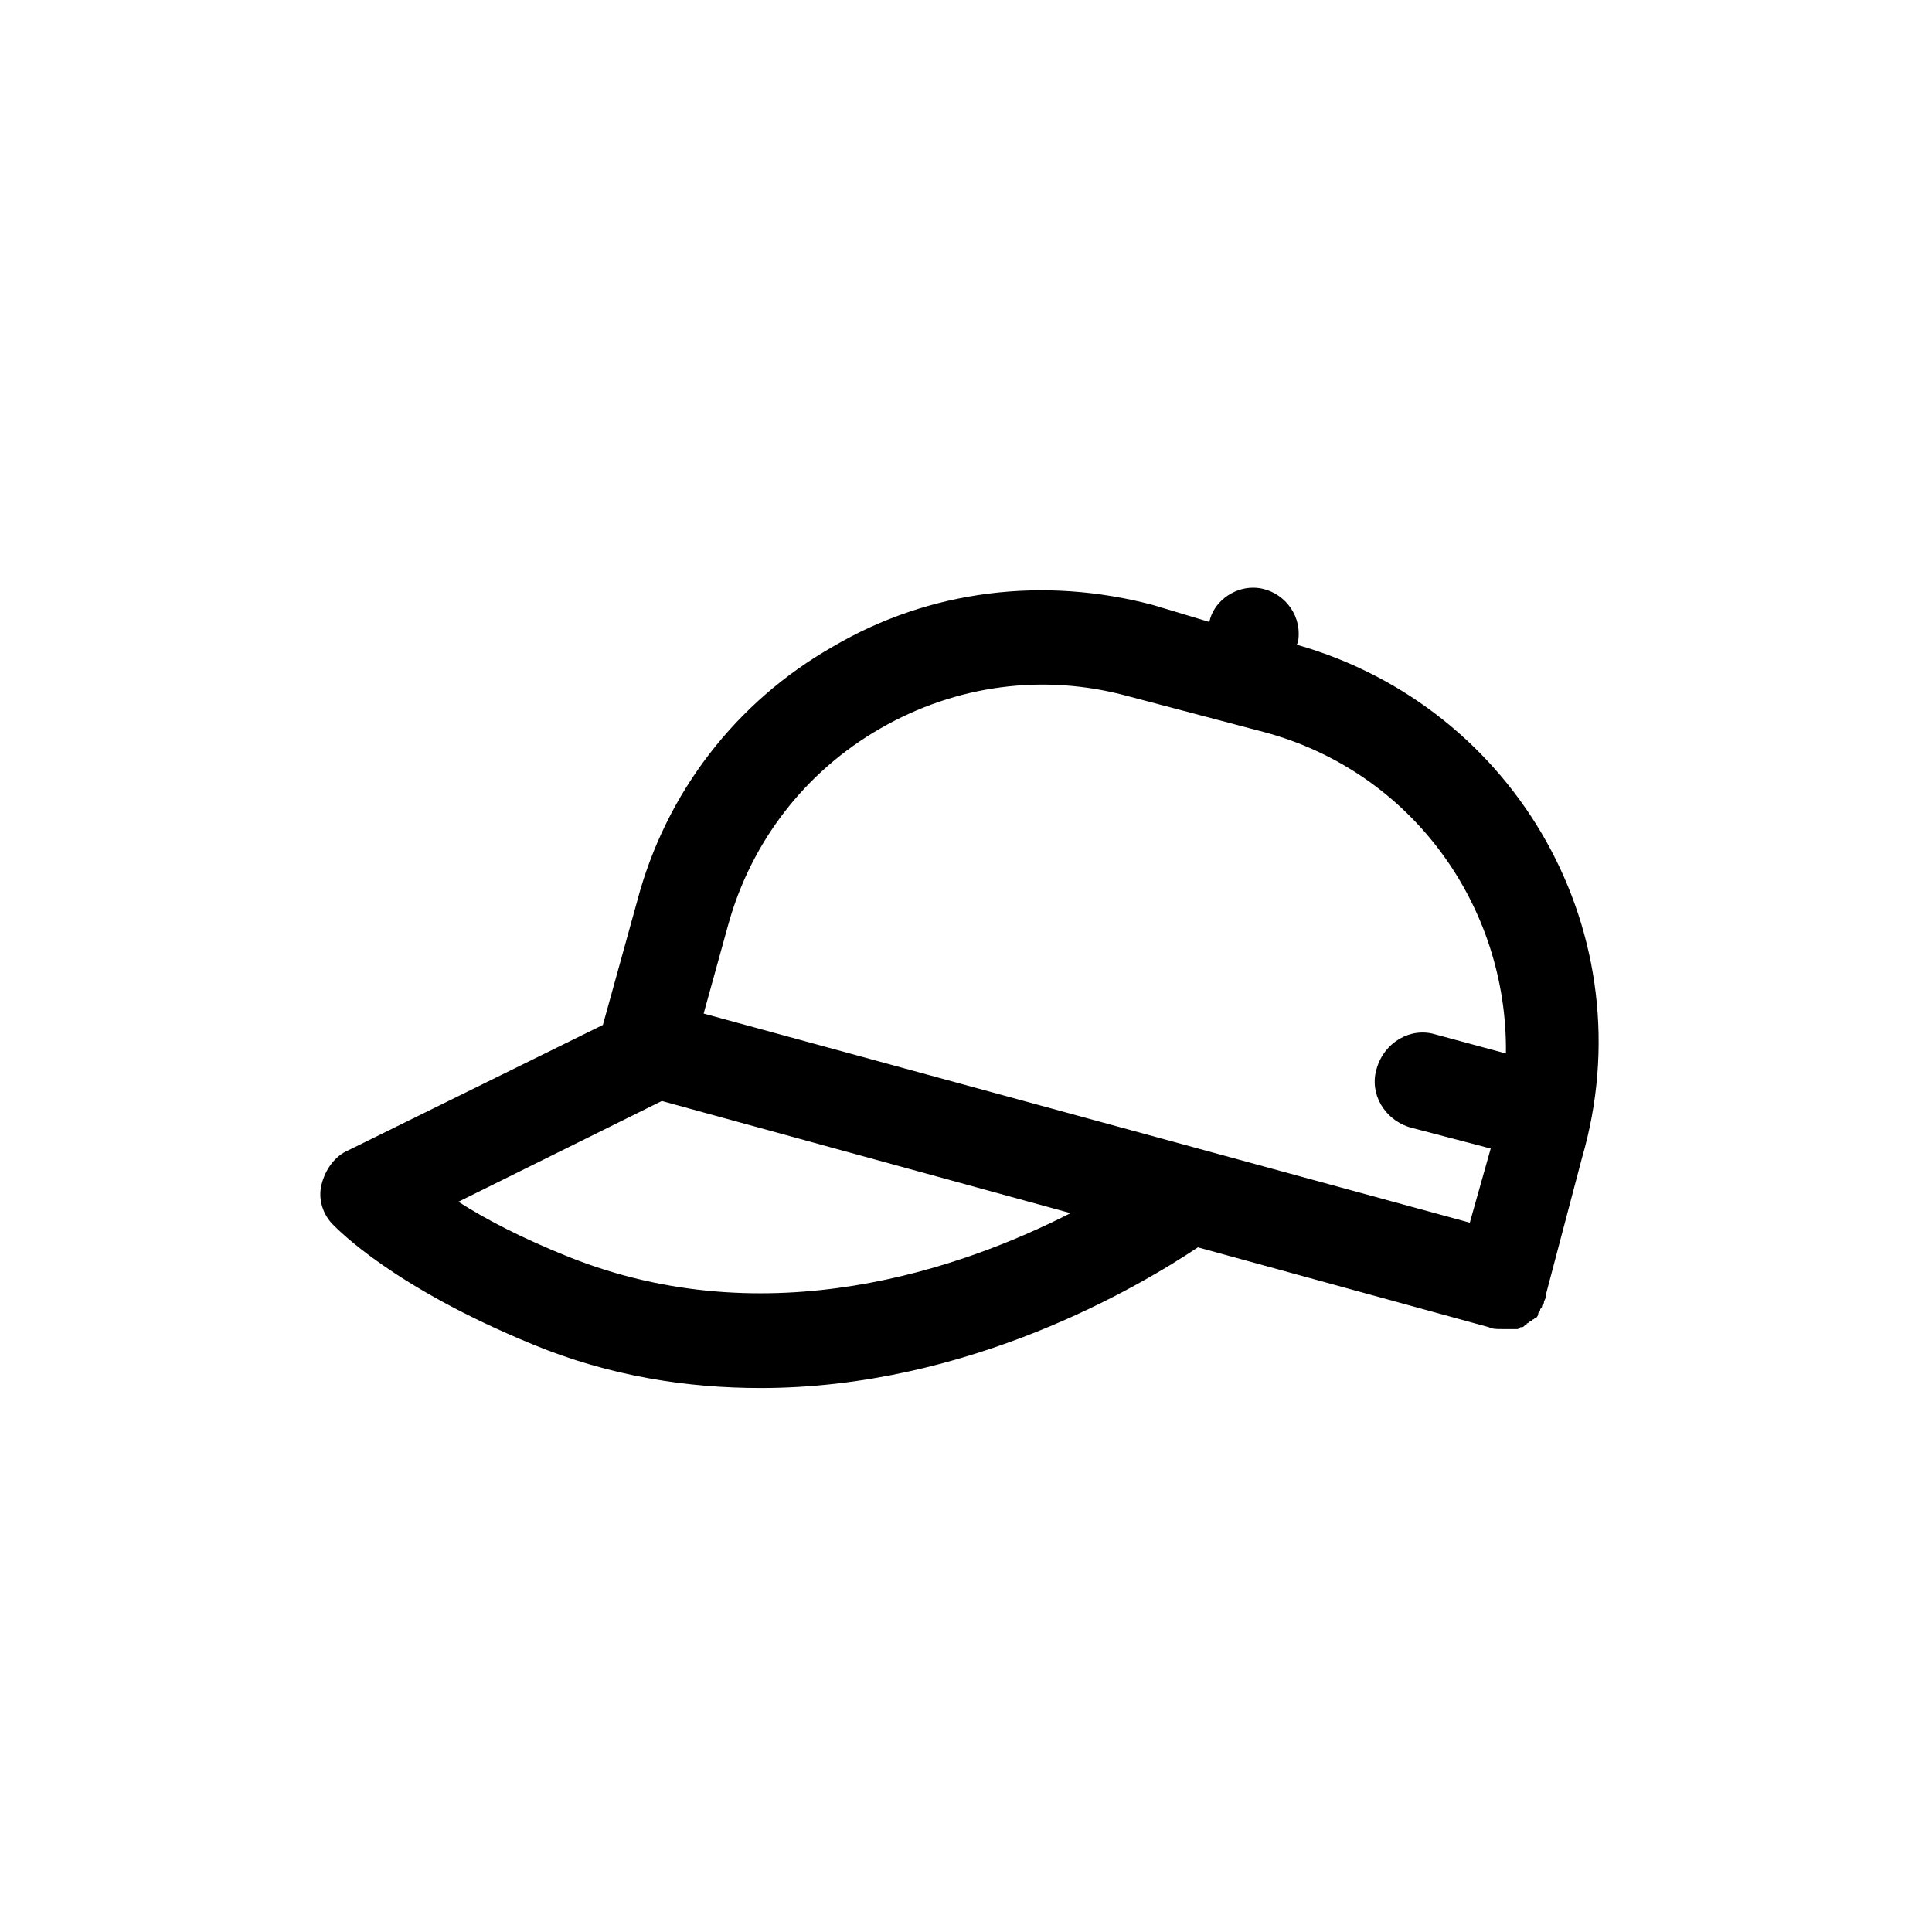
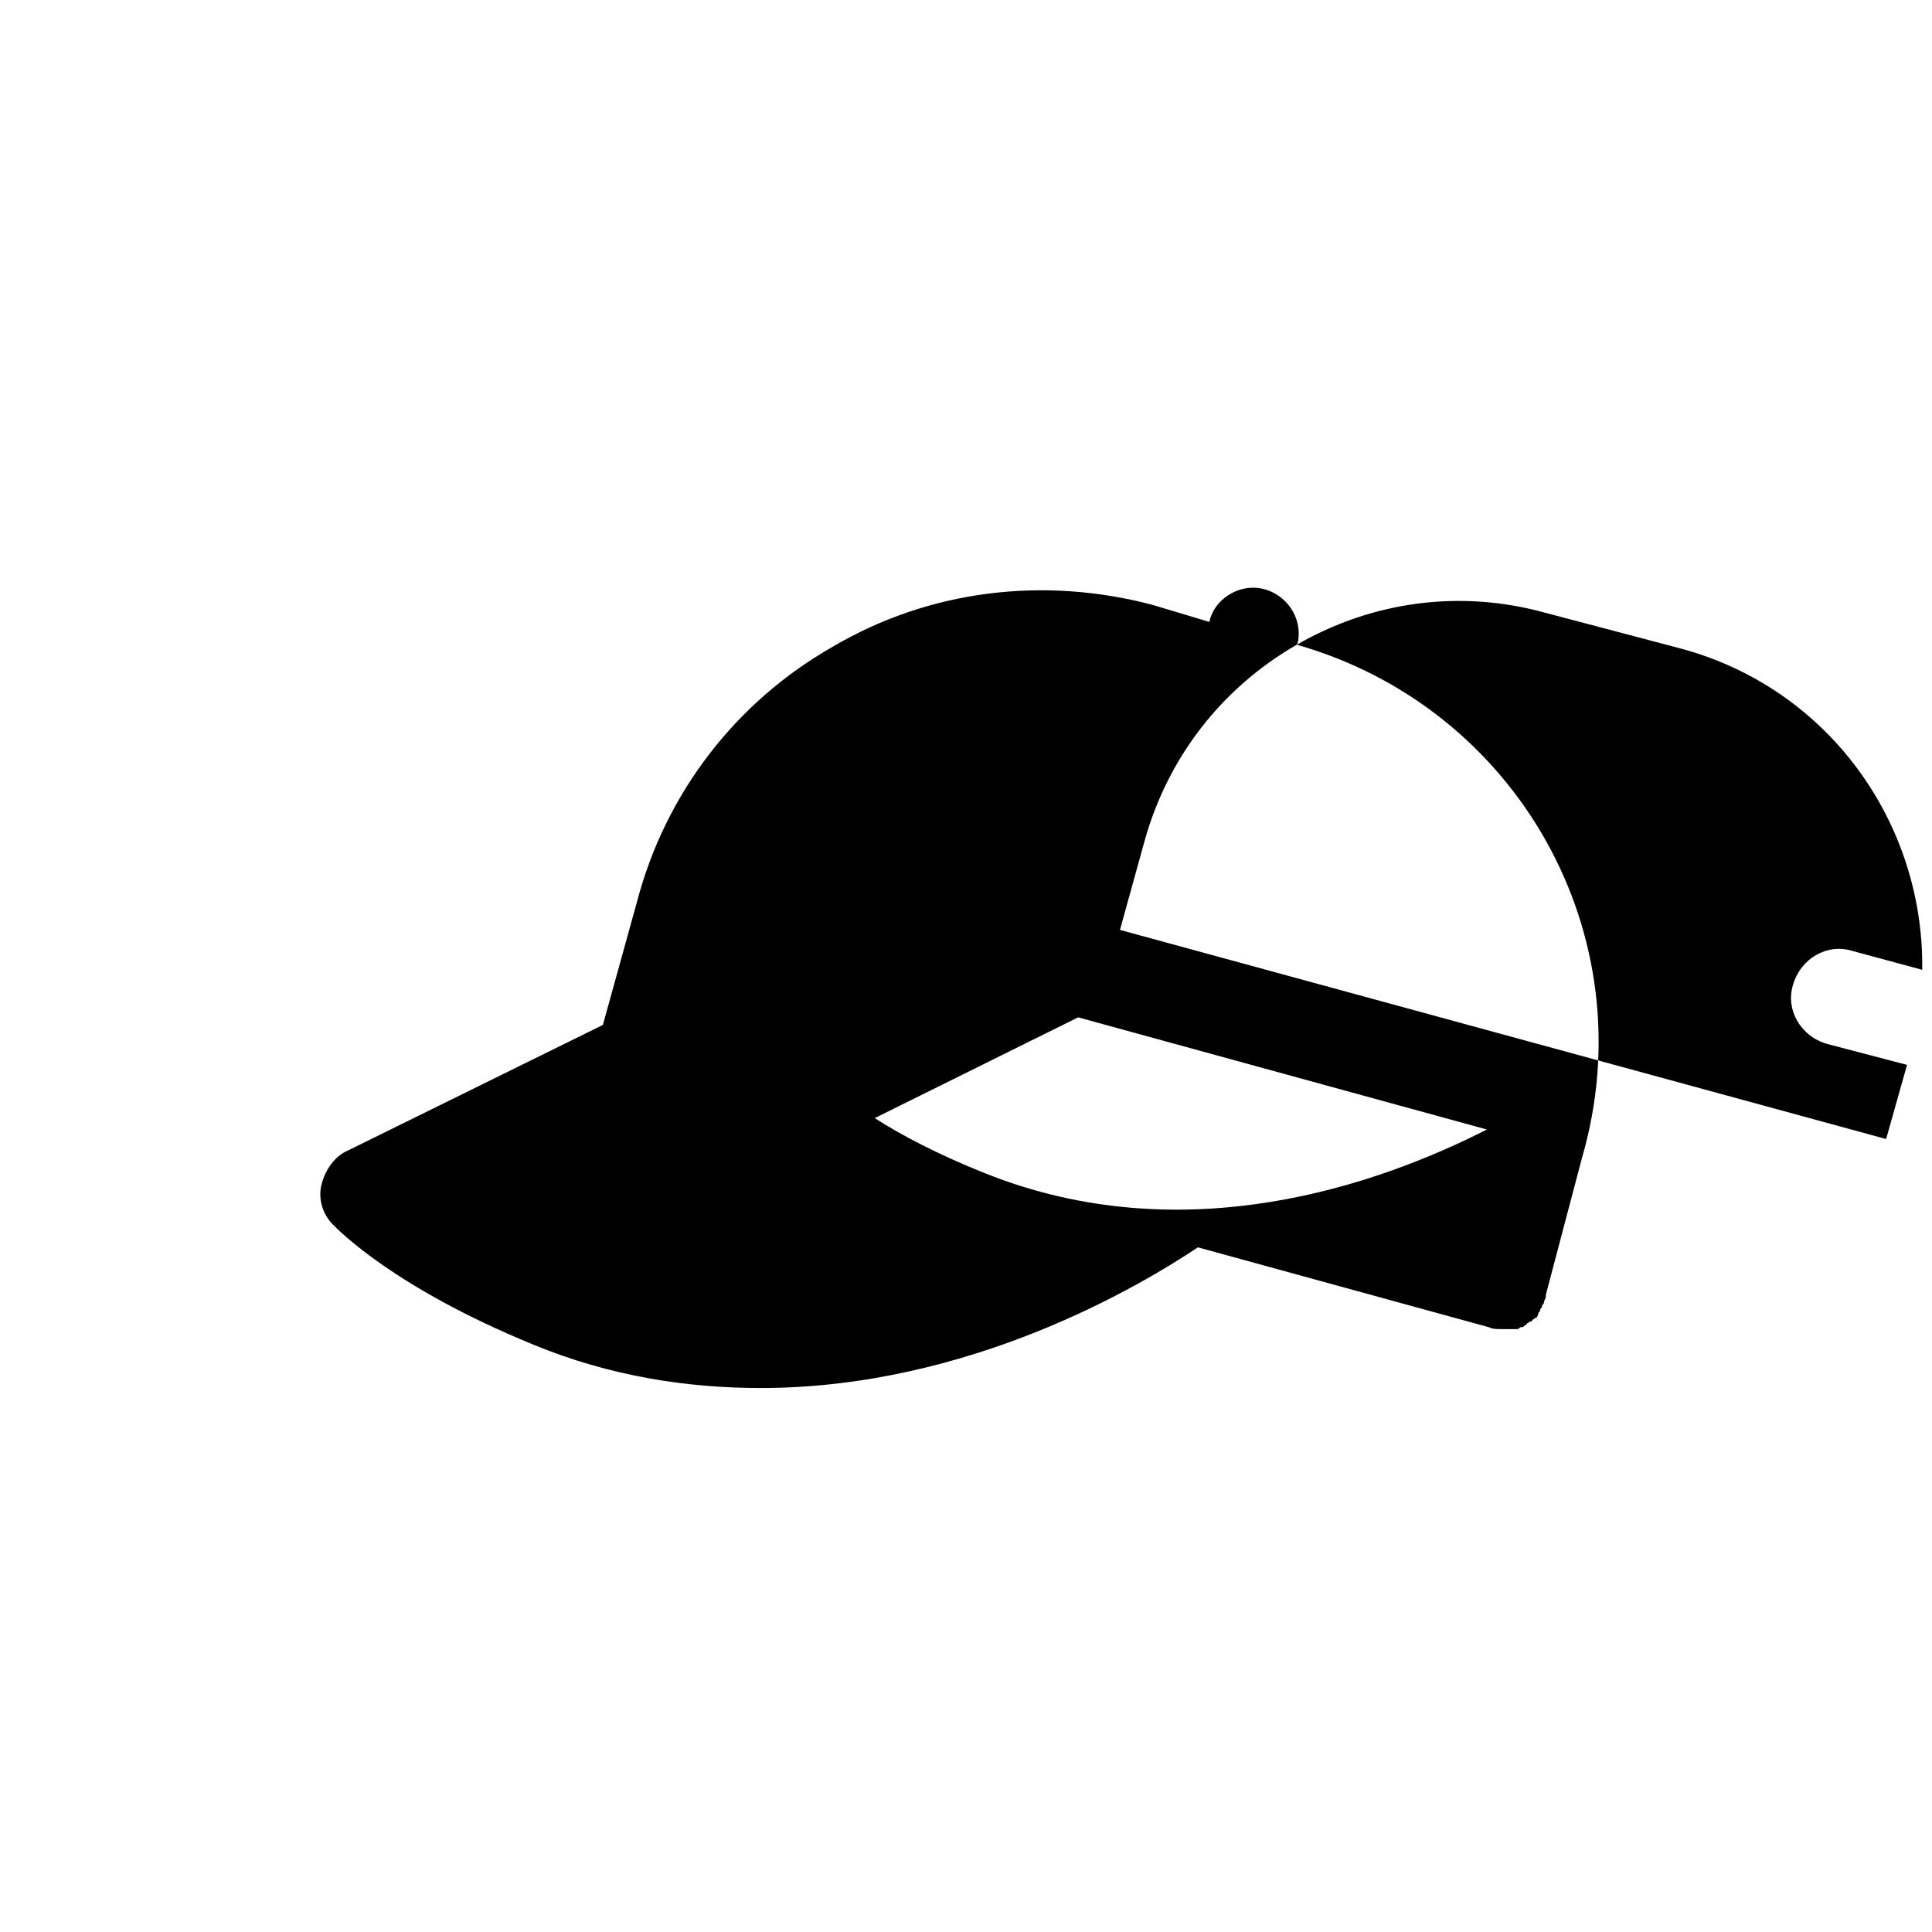
<svg xmlns="http://www.w3.org/2000/svg" fill="#000000" width="800px" height="800px" version="1.1" viewBox="144 144 512 512">
-   <path d="m487.66 314.86c0.504-1.008 0.504-2.016 0.504-3.023 0-6.551-5.543-12.09-12.09-12.09-5.543 0-10.578 4.031-11.586 9.07l-15.117-4.539c-28.719-7.559-58.945-4.031-84.641 11.082-25.695 14.609-44.336 38.793-51.891 67.512l-9.07 32.746-67.512 33.25c-3.527 1.512-6.047 5.039-7.055 9.07s0.504 8.062 3.023 10.578c1.512 1.512 16.121 16.625 52.898 31.738 20.656 8.566 41.312 11.586 60.457 11.586 55.418 0 100.76-27.207 115.88-37.281l77.082 21.16c1.008 0.504 2.016 0.504 3.527 0.504h2.016 1.008 1.008c0.504 0 0.504-0.504 1.008-0.504 0.504 0 0.504 0 1.008-0.504 0.504 0 0.504-0.504 0.504-0.504 0.504 0 0.504-0.504 1.008-0.504s0.504-0.504 0.504-0.504c0.504 0 0.504-0.504 1.008-0.504 0 0 0.504-0.504 0.504-1.008s0.504-0.504 0.504-1.008c0-0.504 0.504-0.504 0.504-1.008s0.504-0.504 0.504-1.008c0-0.504 0.504-1.008 0.504-1.512v-0.504l9.574-36.273c17.133-58.938-17.129-119.39-75.57-136.02zm-110.33 22.168c20.152-11.586 43.328-14.609 65.496-8.566l36.273 9.574c39.297 10.578 64.488 46.352 63.984 85.145l-18.641-5.039c-6.551-2.016-13.602 2.016-15.617 9.07-2.016 6.551 2.016 13.602 9.07 15.617l21.16 5.543-5.543 19.648-203.04-55.418 6.551-23.68c6.039-21.668 20.148-40.309 40.301-51.895zm-82.625 140.06c-12.594-5.039-22.168-10.078-29.223-14.609l53.906-26.703 108.32 29.723c-28.715 14.613-80.105 32.75-133 11.59z" />
+   <path d="m487.66 314.86c0.504-1.008 0.504-2.016 0.504-3.023 0-6.551-5.543-12.09-12.09-12.09-5.543 0-10.578 4.031-11.586 9.07l-15.117-4.539c-28.719-7.559-58.945-4.031-84.641 11.082-25.695 14.609-44.336 38.793-51.891 67.512l-9.07 32.746-67.512 33.25c-3.527 1.512-6.047 5.039-7.055 9.07s0.504 8.062 3.023 10.578c1.512 1.512 16.121 16.625 52.898 31.738 20.656 8.566 41.312 11.586 60.457 11.586 55.418 0 100.76-27.207 115.88-37.281l77.082 21.16c1.008 0.504 2.016 0.504 3.527 0.504h2.016 1.008 1.008c0.504 0 0.504-0.504 1.008-0.504 0.504 0 0.504 0 1.008-0.504 0.504 0 0.504-0.504 0.504-0.504 0.504 0 0.504-0.504 1.008-0.504s0.504-0.504 0.504-0.504c0.504 0 0.504-0.504 1.008-0.504 0 0 0.504-0.504 0.504-1.008s0.504-0.504 0.504-1.008c0-0.504 0.504-0.504 0.504-1.008s0.504-0.504 0.504-1.008c0-0.504 0.504-1.008 0.504-1.512v-0.504l9.574-36.273c17.133-58.938-17.129-119.39-75.57-136.02zc20.152-11.586 43.328-14.609 65.496-8.566l36.273 9.574c39.297 10.578 64.488 46.352 63.984 85.145l-18.641-5.039c-6.551-2.016-13.602 2.016-15.617 9.07-2.016 6.551 2.016 13.602 9.07 15.617l21.16 5.543-5.543 19.648-203.04-55.418 6.551-23.68c6.039-21.668 20.148-40.309 40.301-51.895zm-82.625 140.06c-12.594-5.039-22.168-10.078-29.223-14.609l53.906-26.703 108.32 29.723c-28.715 14.613-80.105 32.75-133 11.59z" />
</svg>